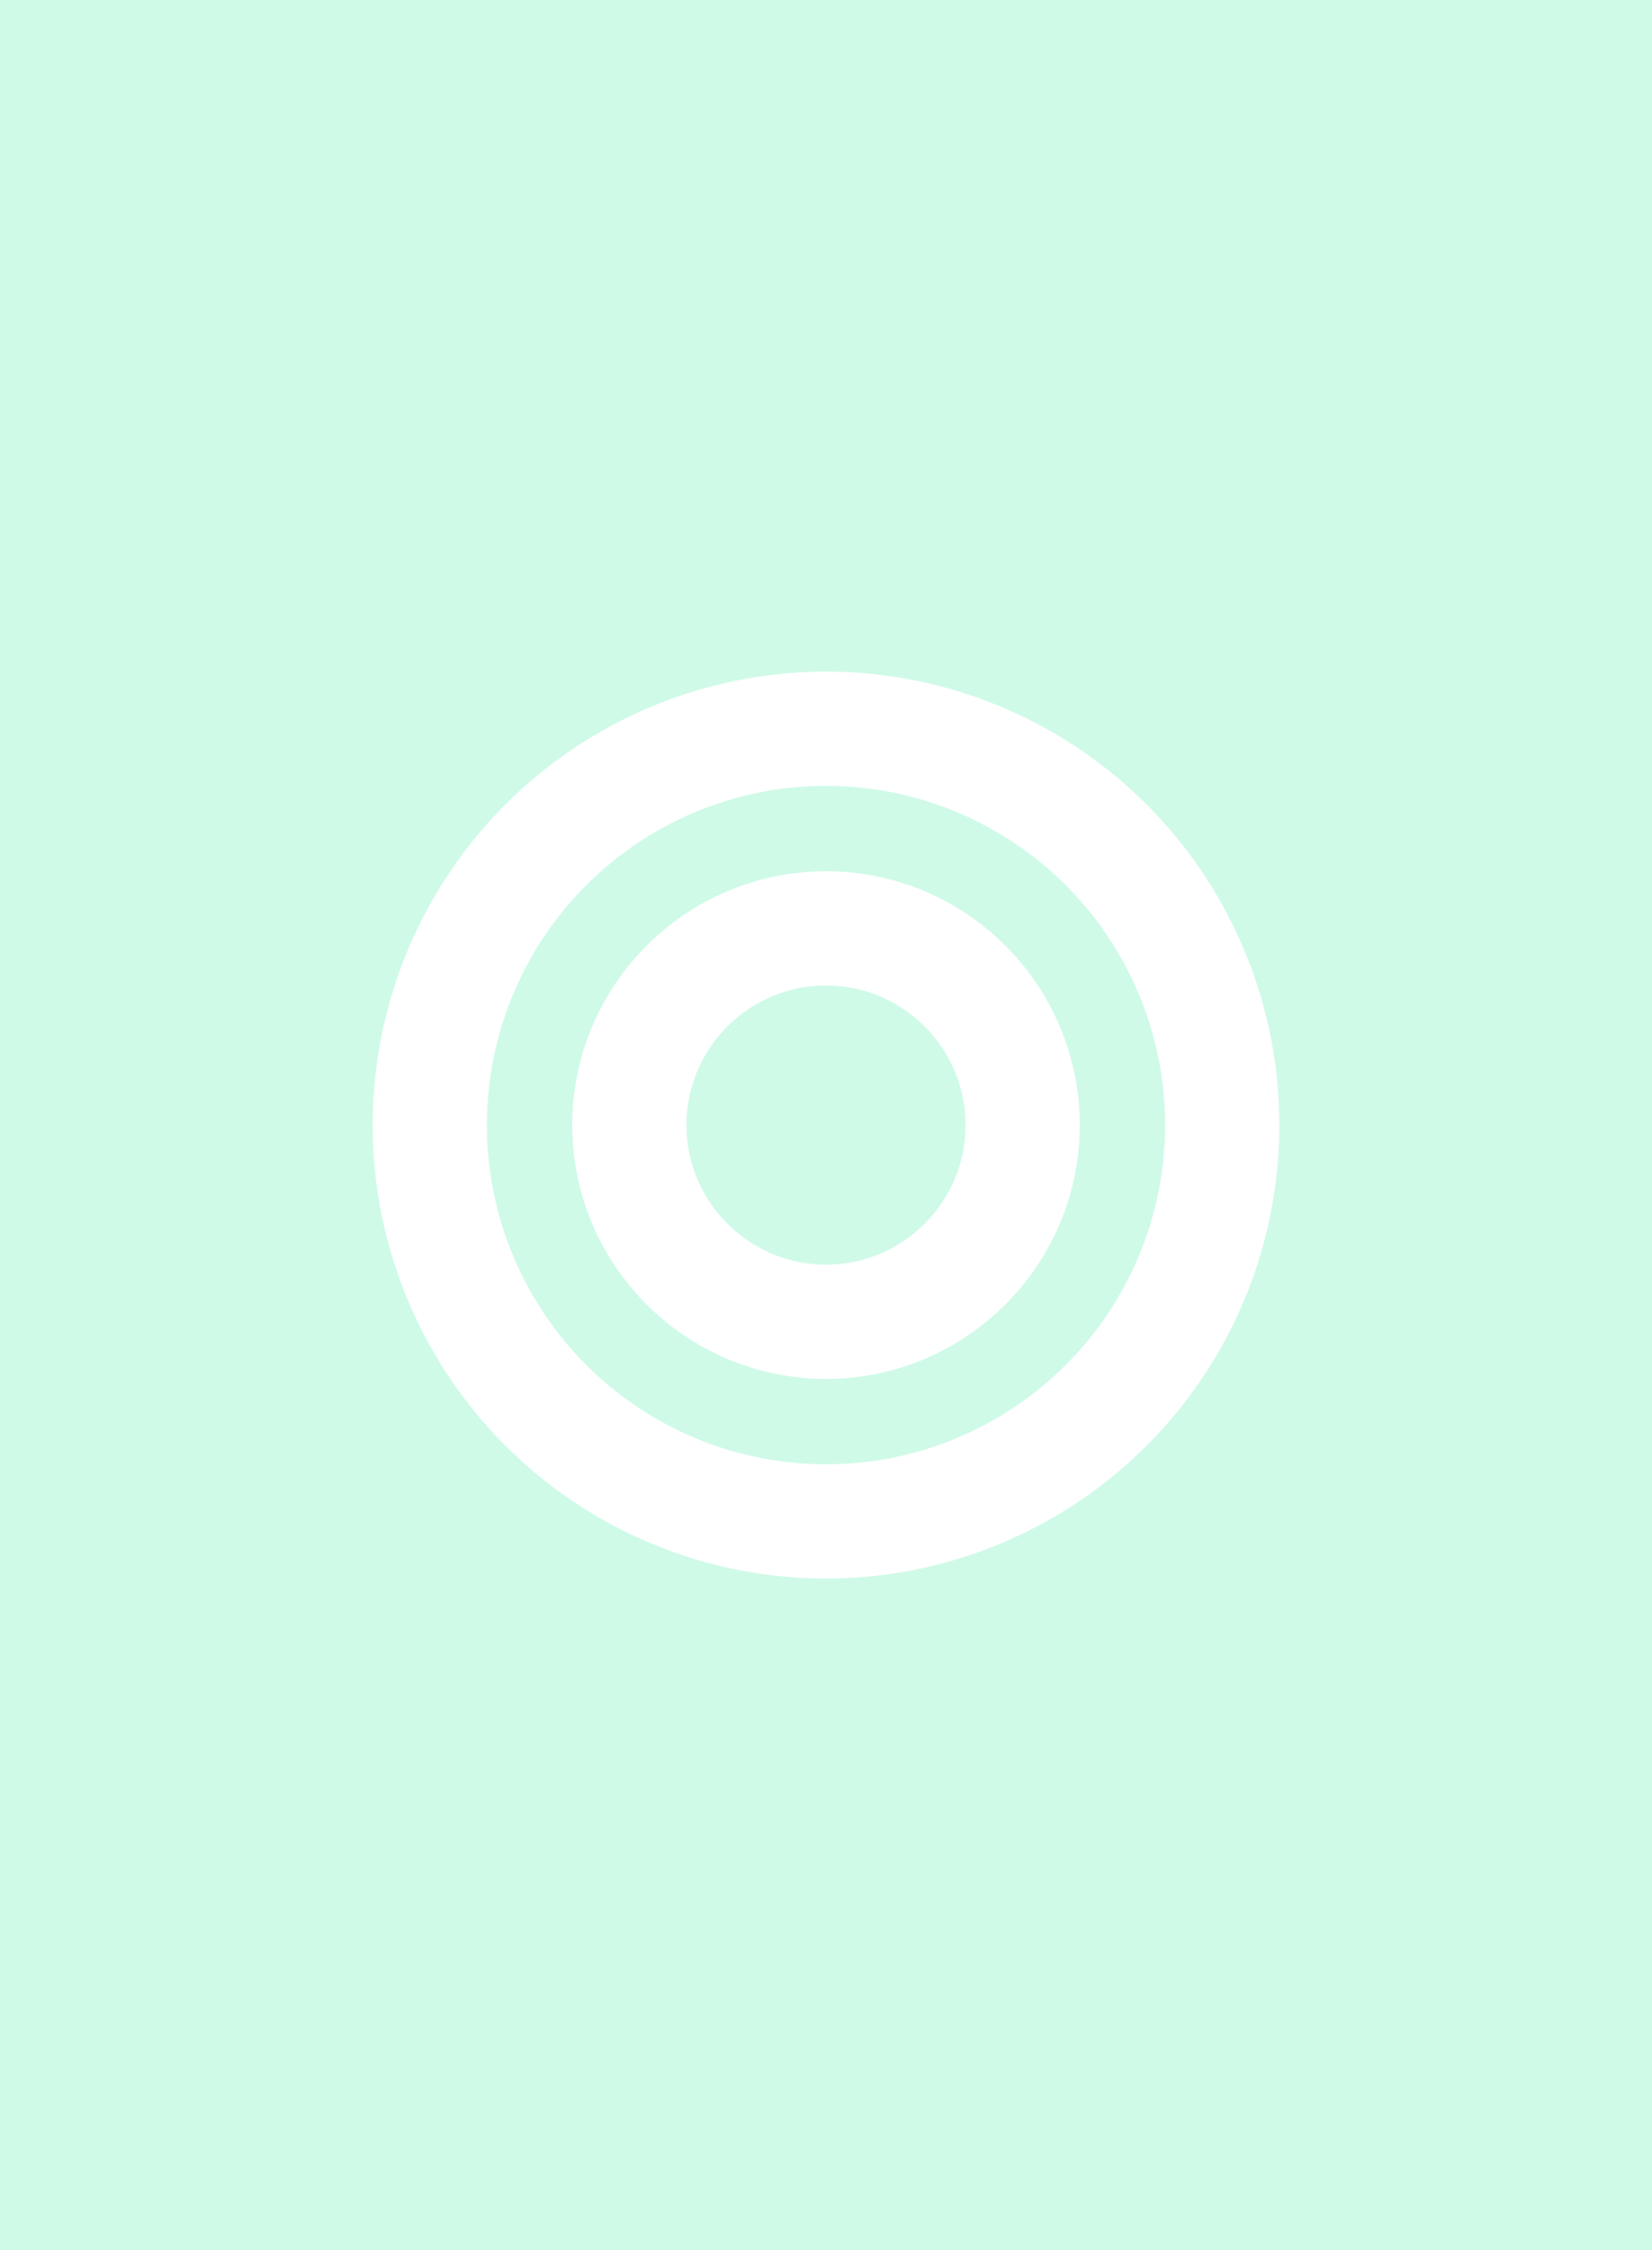
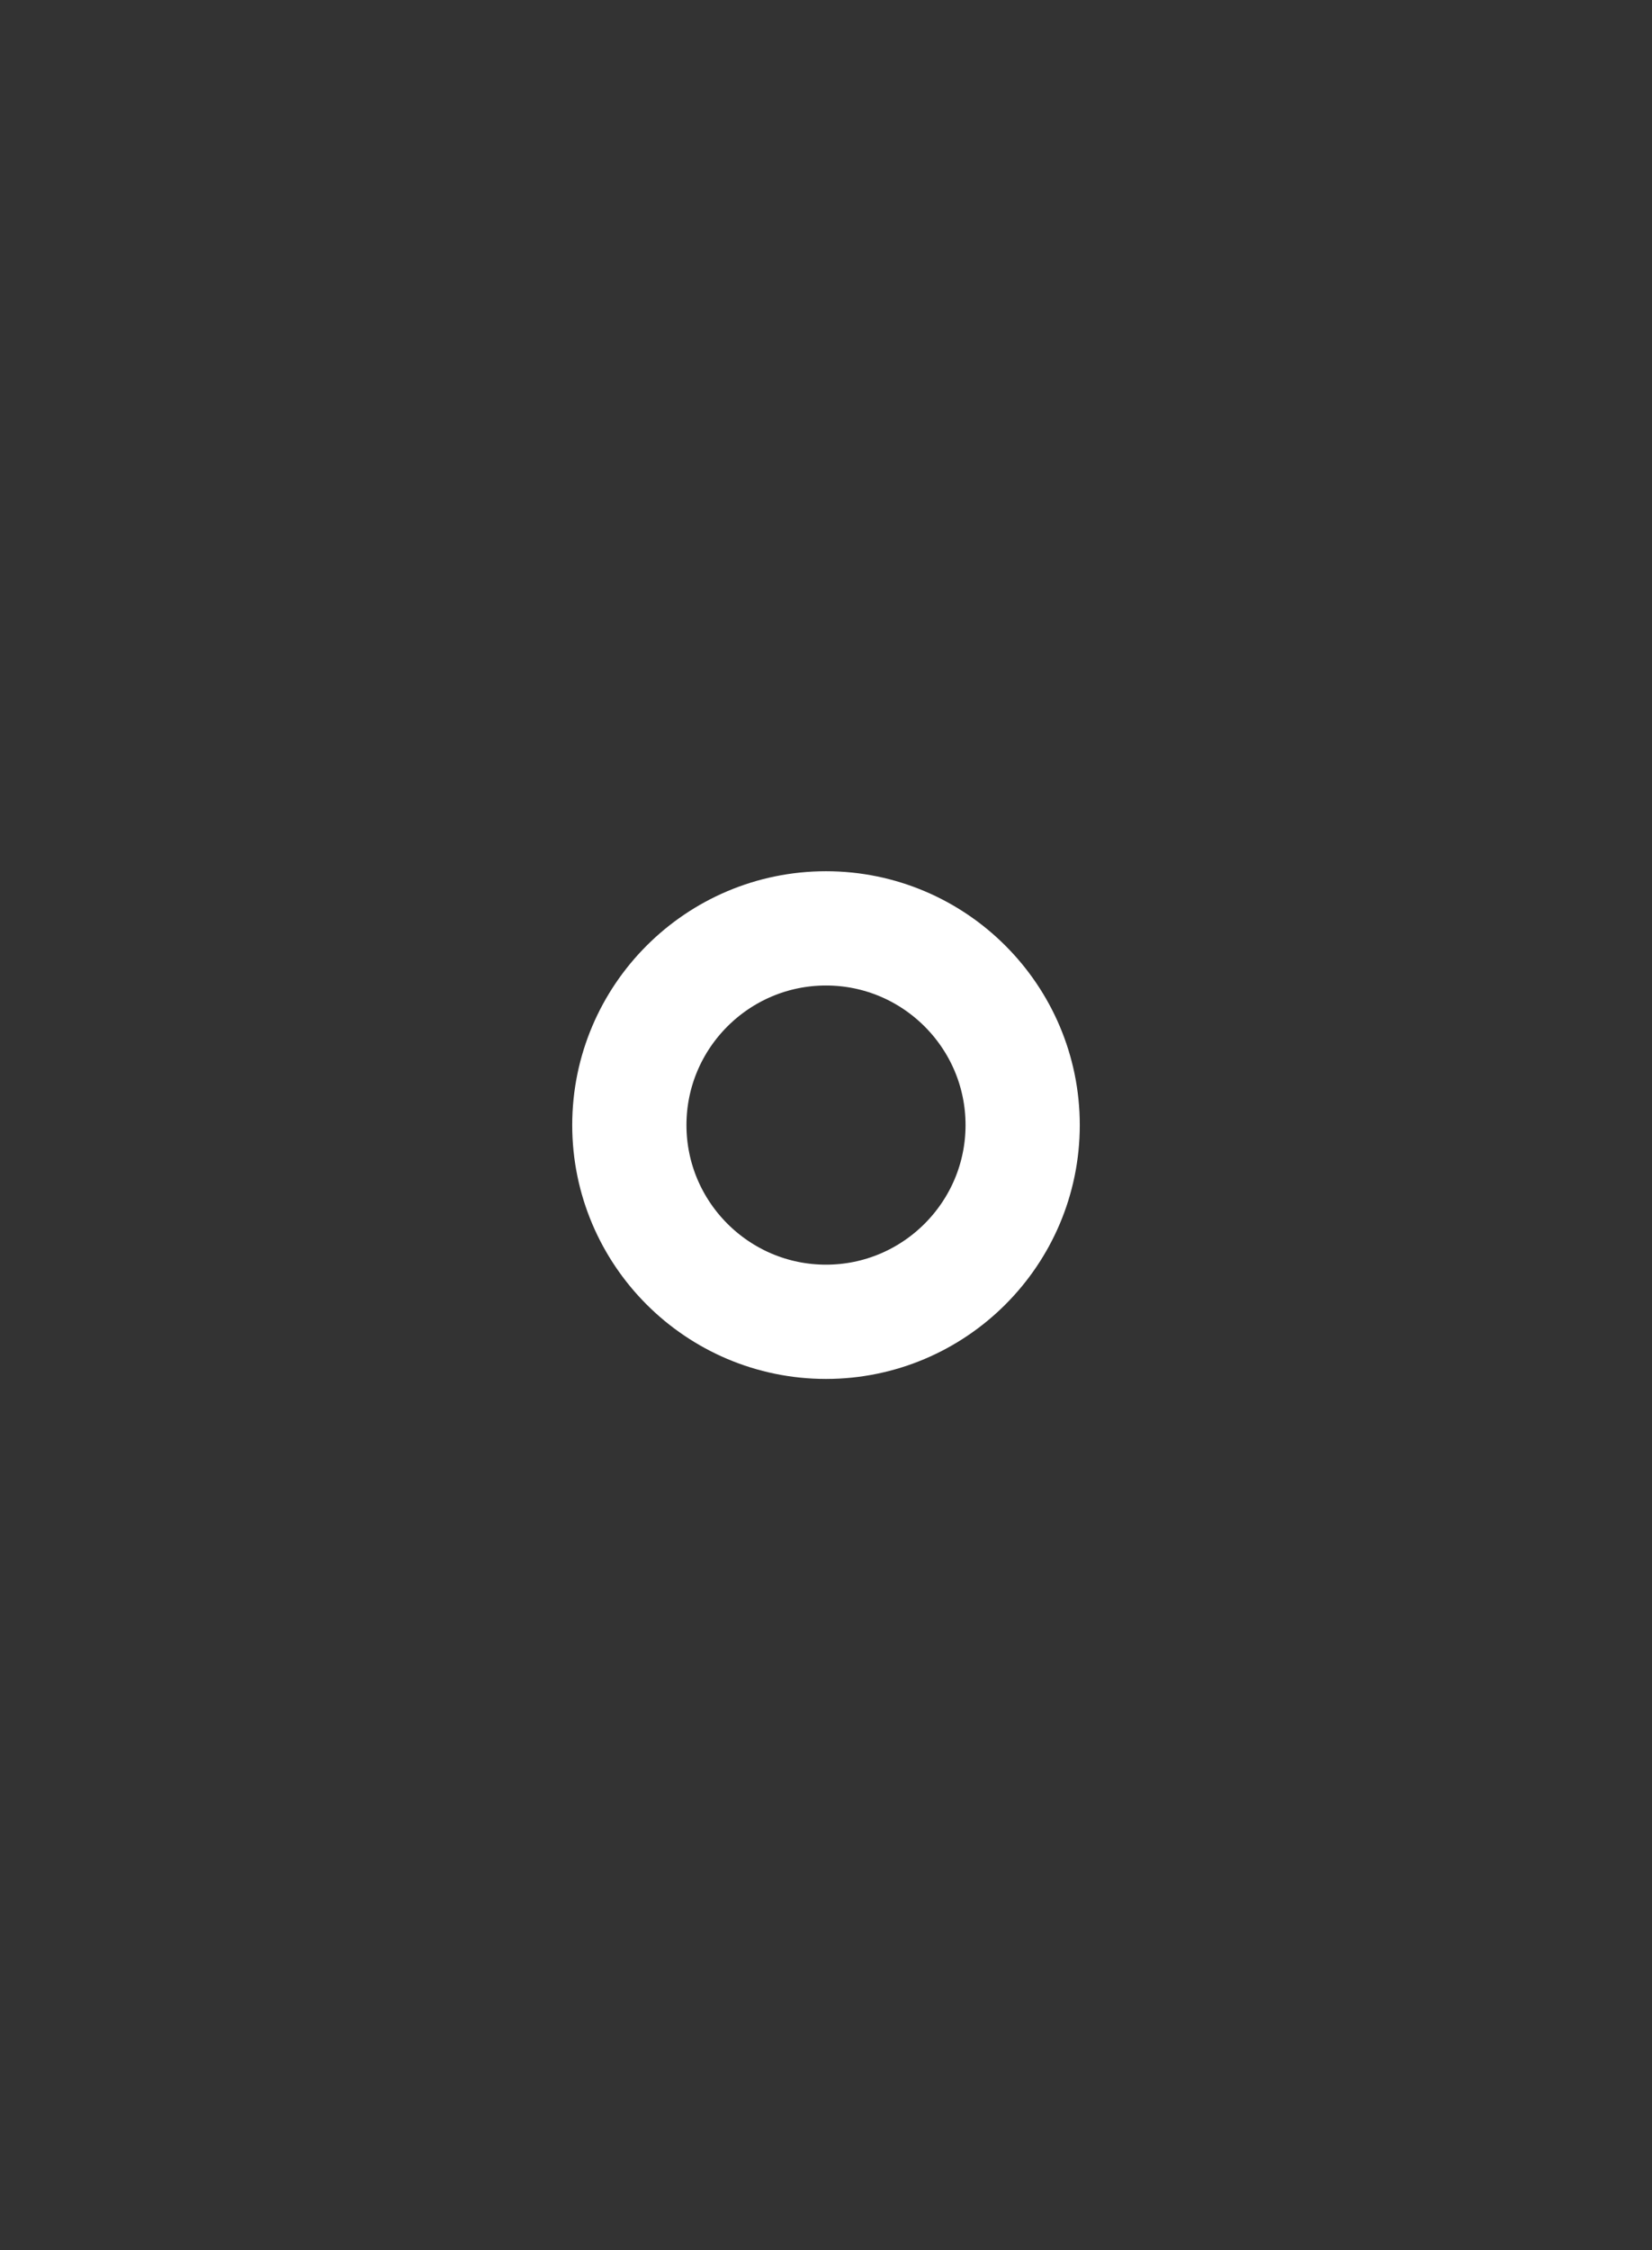
<svg xmlns="http://www.w3.org/2000/svg" id="Layer_2" data-name="Layer 2" viewBox="0 0 188 256">
  <rect x="0" y="0" width="188" height="256" fill="#333333" stroke="none" />
  <defs>
    <style>      .cls-1 {        fill: none;        stroke: #fff;        stroke-miterlimit: 10;        stroke-width: 13px;      }      .cls-2 {        fill: #cefae7;      }    </style>
  </defs>
  <g id="Layer_1-2" data-name="Layer 1">
    <g>
-       <rect class="cls-2" x="-34" y="34" width="256" height="188" transform="translate(222 34) rotate(90)" />
-       <circle class="cls-1" cx="94" cy="128" r="45.09" />
      <path class="cls-1" d="m94,150.38c-12.34,0-22.38-10.04-22.38-22.38s10.04-22.38,22.38-22.38,22.38,10.04,22.38,22.38-10.04,22.38-22.38,22.38Z" />
    </g>
  </g>
</svg>